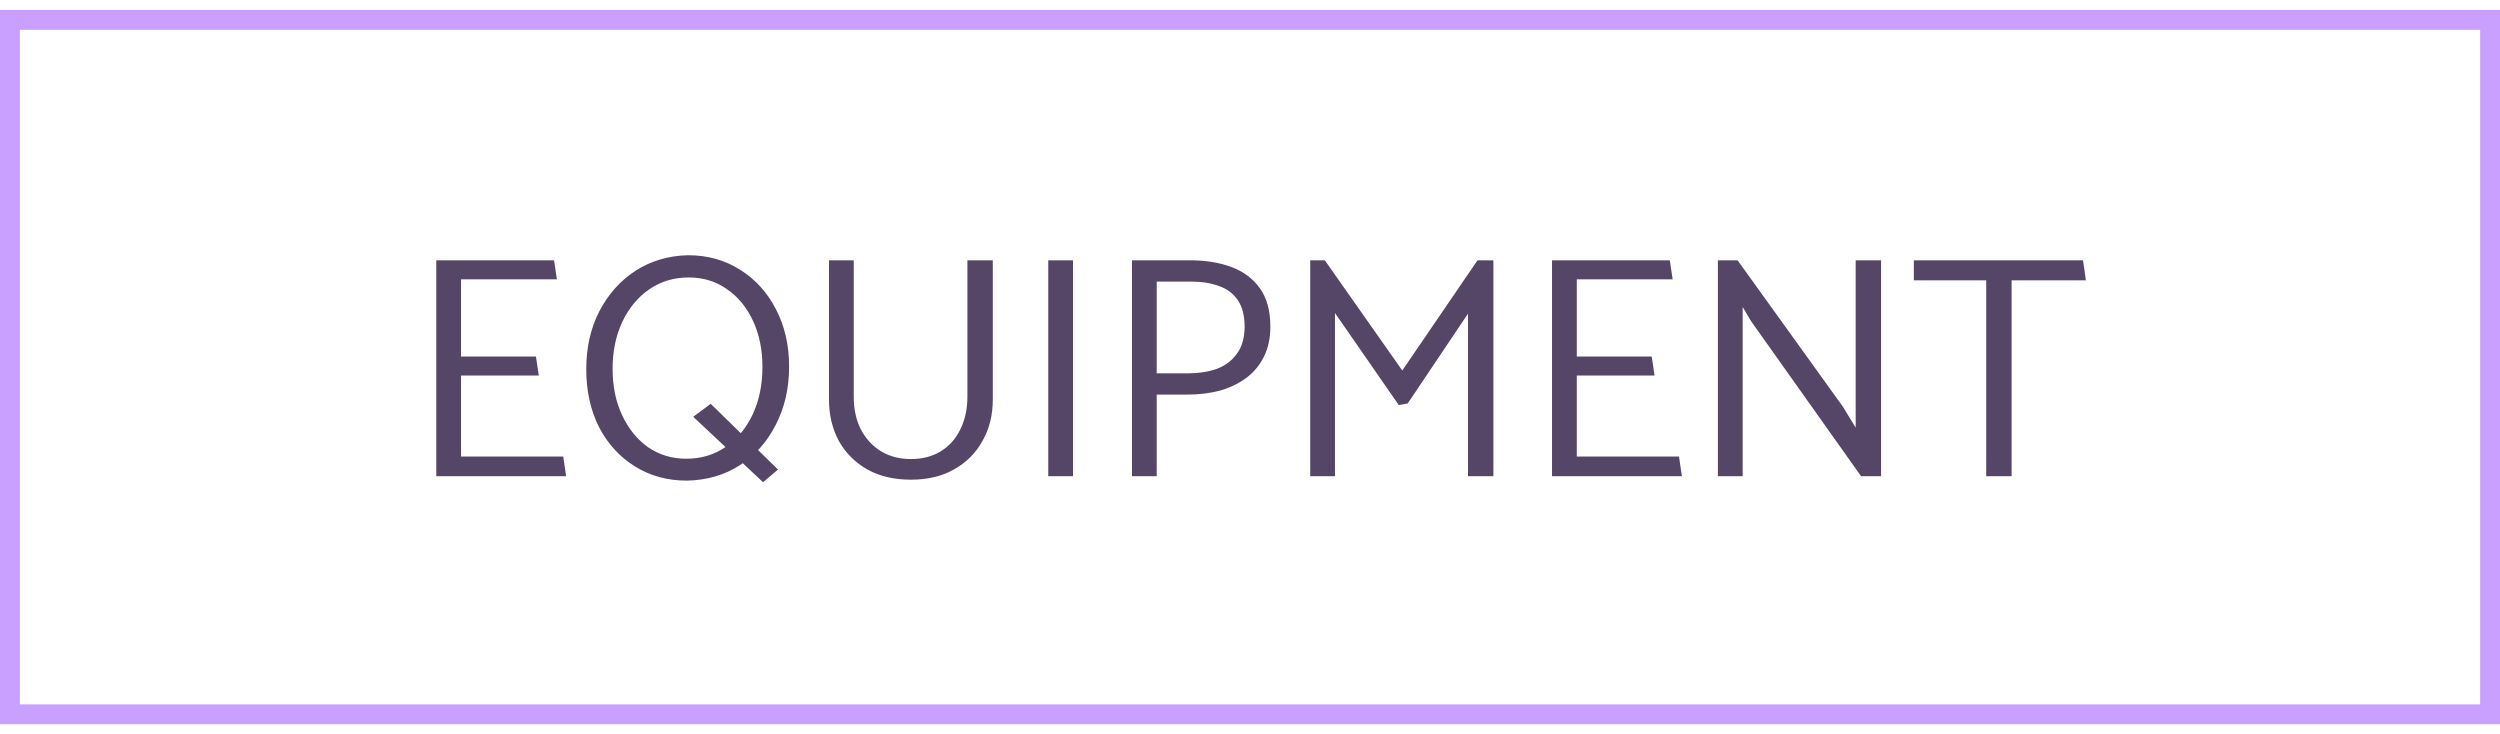
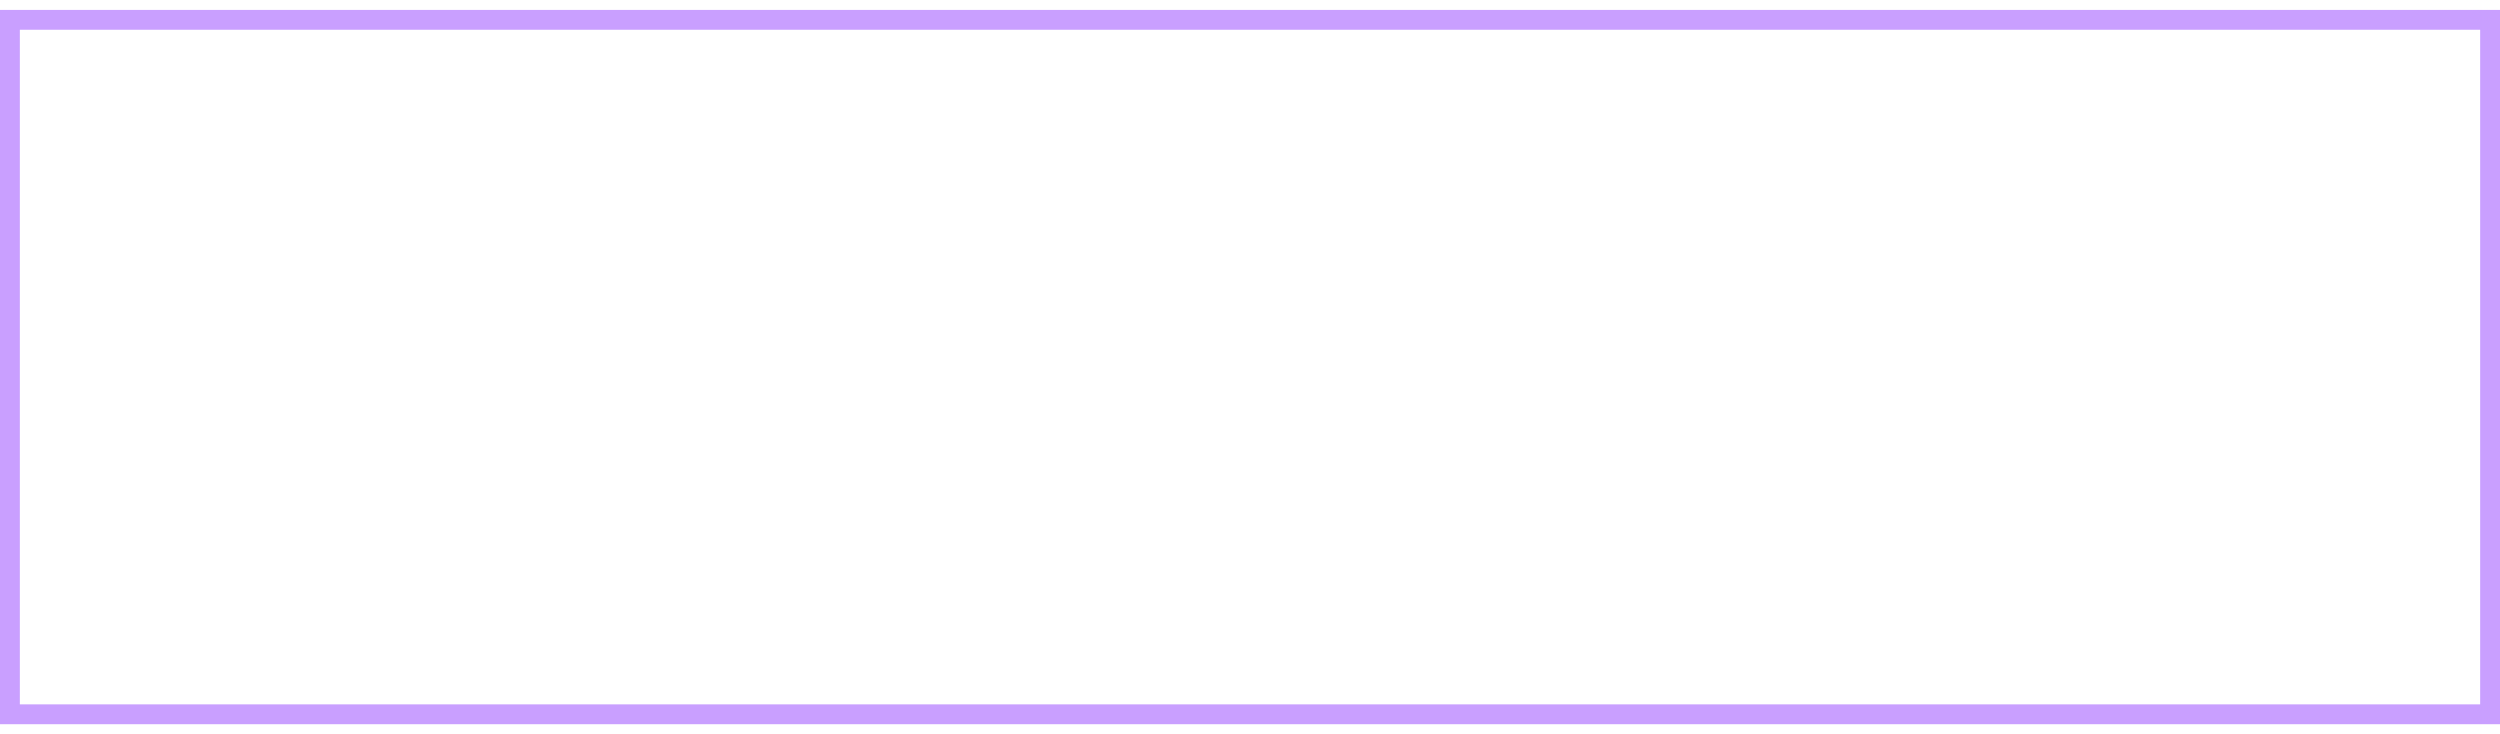
<svg xmlns="http://www.w3.org/2000/svg" width="126" height="37" viewBox="0 0 126 37" fill="none">
  <rect x="0.5" y="1" width="125" height="35" stroke="#C99FFF" />
-   <path d="M28.532 24H21.988V13.12H27.924L28.068 14.08H23.236V17.968H27.012L27.156 18.928H23.236V23.008H28.388L28.532 24ZM35.819 20.352L39.211 23.664L38.459 24.304L34.939 21.008L35.819 20.352ZM34.683 12.864C35.665 12.864 36.539 13.109 37.307 13.6C38.075 14.08 38.678 14.747 39.115 15.6C39.553 16.443 39.771 17.403 39.771 18.48C39.771 19.568 39.547 20.544 39.099 21.408C38.662 22.272 38.054 22.955 37.275 23.456C36.507 23.947 35.622 24.203 34.619 24.224C33.638 24.224 32.763 23.984 31.995 23.504C31.227 23.024 30.625 22.363 30.187 21.52C29.761 20.667 29.547 19.696 29.547 18.608C29.547 17.52 29.766 16.549 30.203 15.696C30.651 14.832 31.259 14.149 32.027 13.648C32.806 13.147 33.691 12.885 34.683 12.864ZM30.875 18.592C30.875 19.467 31.035 20.245 31.355 20.928C31.675 21.611 32.113 22.149 32.667 22.544C33.233 22.928 33.873 23.12 34.587 23.12C35.334 23.12 35.995 22.923 36.571 22.528C37.147 22.133 37.601 21.589 37.931 20.896C38.262 20.192 38.427 19.392 38.427 18.496C38.427 17.621 38.267 16.843 37.947 16.16C37.627 15.477 37.185 14.944 36.619 14.56C36.065 14.176 35.43 13.984 34.715 13.984C33.969 13.984 33.307 14.181 32.731 14.576C32.155 14.971 31.702 15.515 31.371 16.208C31.041 16.901 30.875 17.696 30.875 18.592ZM43.029 13.12V20C43.029 20.619 43.147 21.163 43.381 21.632C43.627 22.101 43.962 22.469 44.389 22.736C44.827 23.003 45.333 23.136 45.909 23.136C46.496 23.136 47.002 23.003 47.429 22.736C47.856 22.469 48.181 22.101 48.405 21.632C48.64 21.152 48.757 20.608 48.757 20V13.12H50.037V20.144C50.037 20.912 49.867 21.6 49.525 22.208C49.194 22.816 48.72 23.296 48.101 23.648C47.493 24 46.763 24.176 45.909 24.176C45.066 24.176 44.336 24.005 43.717 23.664C43.099 23.312 42.618 22.832 42.277 22.224C41.947 21.605 41.781 20.912 41.781 20.144V13.12H43.029ZM54.08 24H52.832V13.12H54.08V24ZM58.298 24H57.05V13.12H60.011C60.768 13.12 61.45 13.232 62.059 13.456C62.666 13.68 63.147 14.037 63.498 14.528C63.85 15.019 64.026 15.664 64.026 16.464C64.026 17.051 63.914 17.563 63.691 18C63.467 18.437 63.163 18.795 62.779 19.072C62.395 19.349 61.952 19.557 61.45 19.696C60.949 19.824 60.41 19.888 59.834 19.888H58.298V24ZM60.011 14.192H58.298V18.816H59.883C60.416 18.816 60.896 18.741 61.322 18.592C61.749 18.432 62.085 18.181 62.331 17.84C62.587 17.499 62.72 17.051 62.73 16.496C62.73 15.909 62.613 15.451 62.379 15.12C62.154 14.789 61.84 14.555 61.434 14.416C61.04 14.267 60.565 14.192 60.011 14.192ZM70.947 20.336L70.499 20.416L67.283 15.776V24H66.035V13.12H66.771L70.675 18.672L74.467 13.12H75.267V24H73.987V15.808L70.947 20.336ZM84.766 24H78.222V13.12H84.158L84.302 14.08H79.47V17.968H83.246L83.39 18.928H79.47V23.008H84.622L84.766 24ZM87.83 24H86.582V13.12H87.574L92.87 20.48L93.526 21.552V13.12H94.806V24H93.798L88.246 16.176L87.83 15.472V24ZM104.985 13.12L105.129 14.128H101.385V24H100.105V14.128H96.457V13.12H104.985Z" fill="#554668" />
</svg>